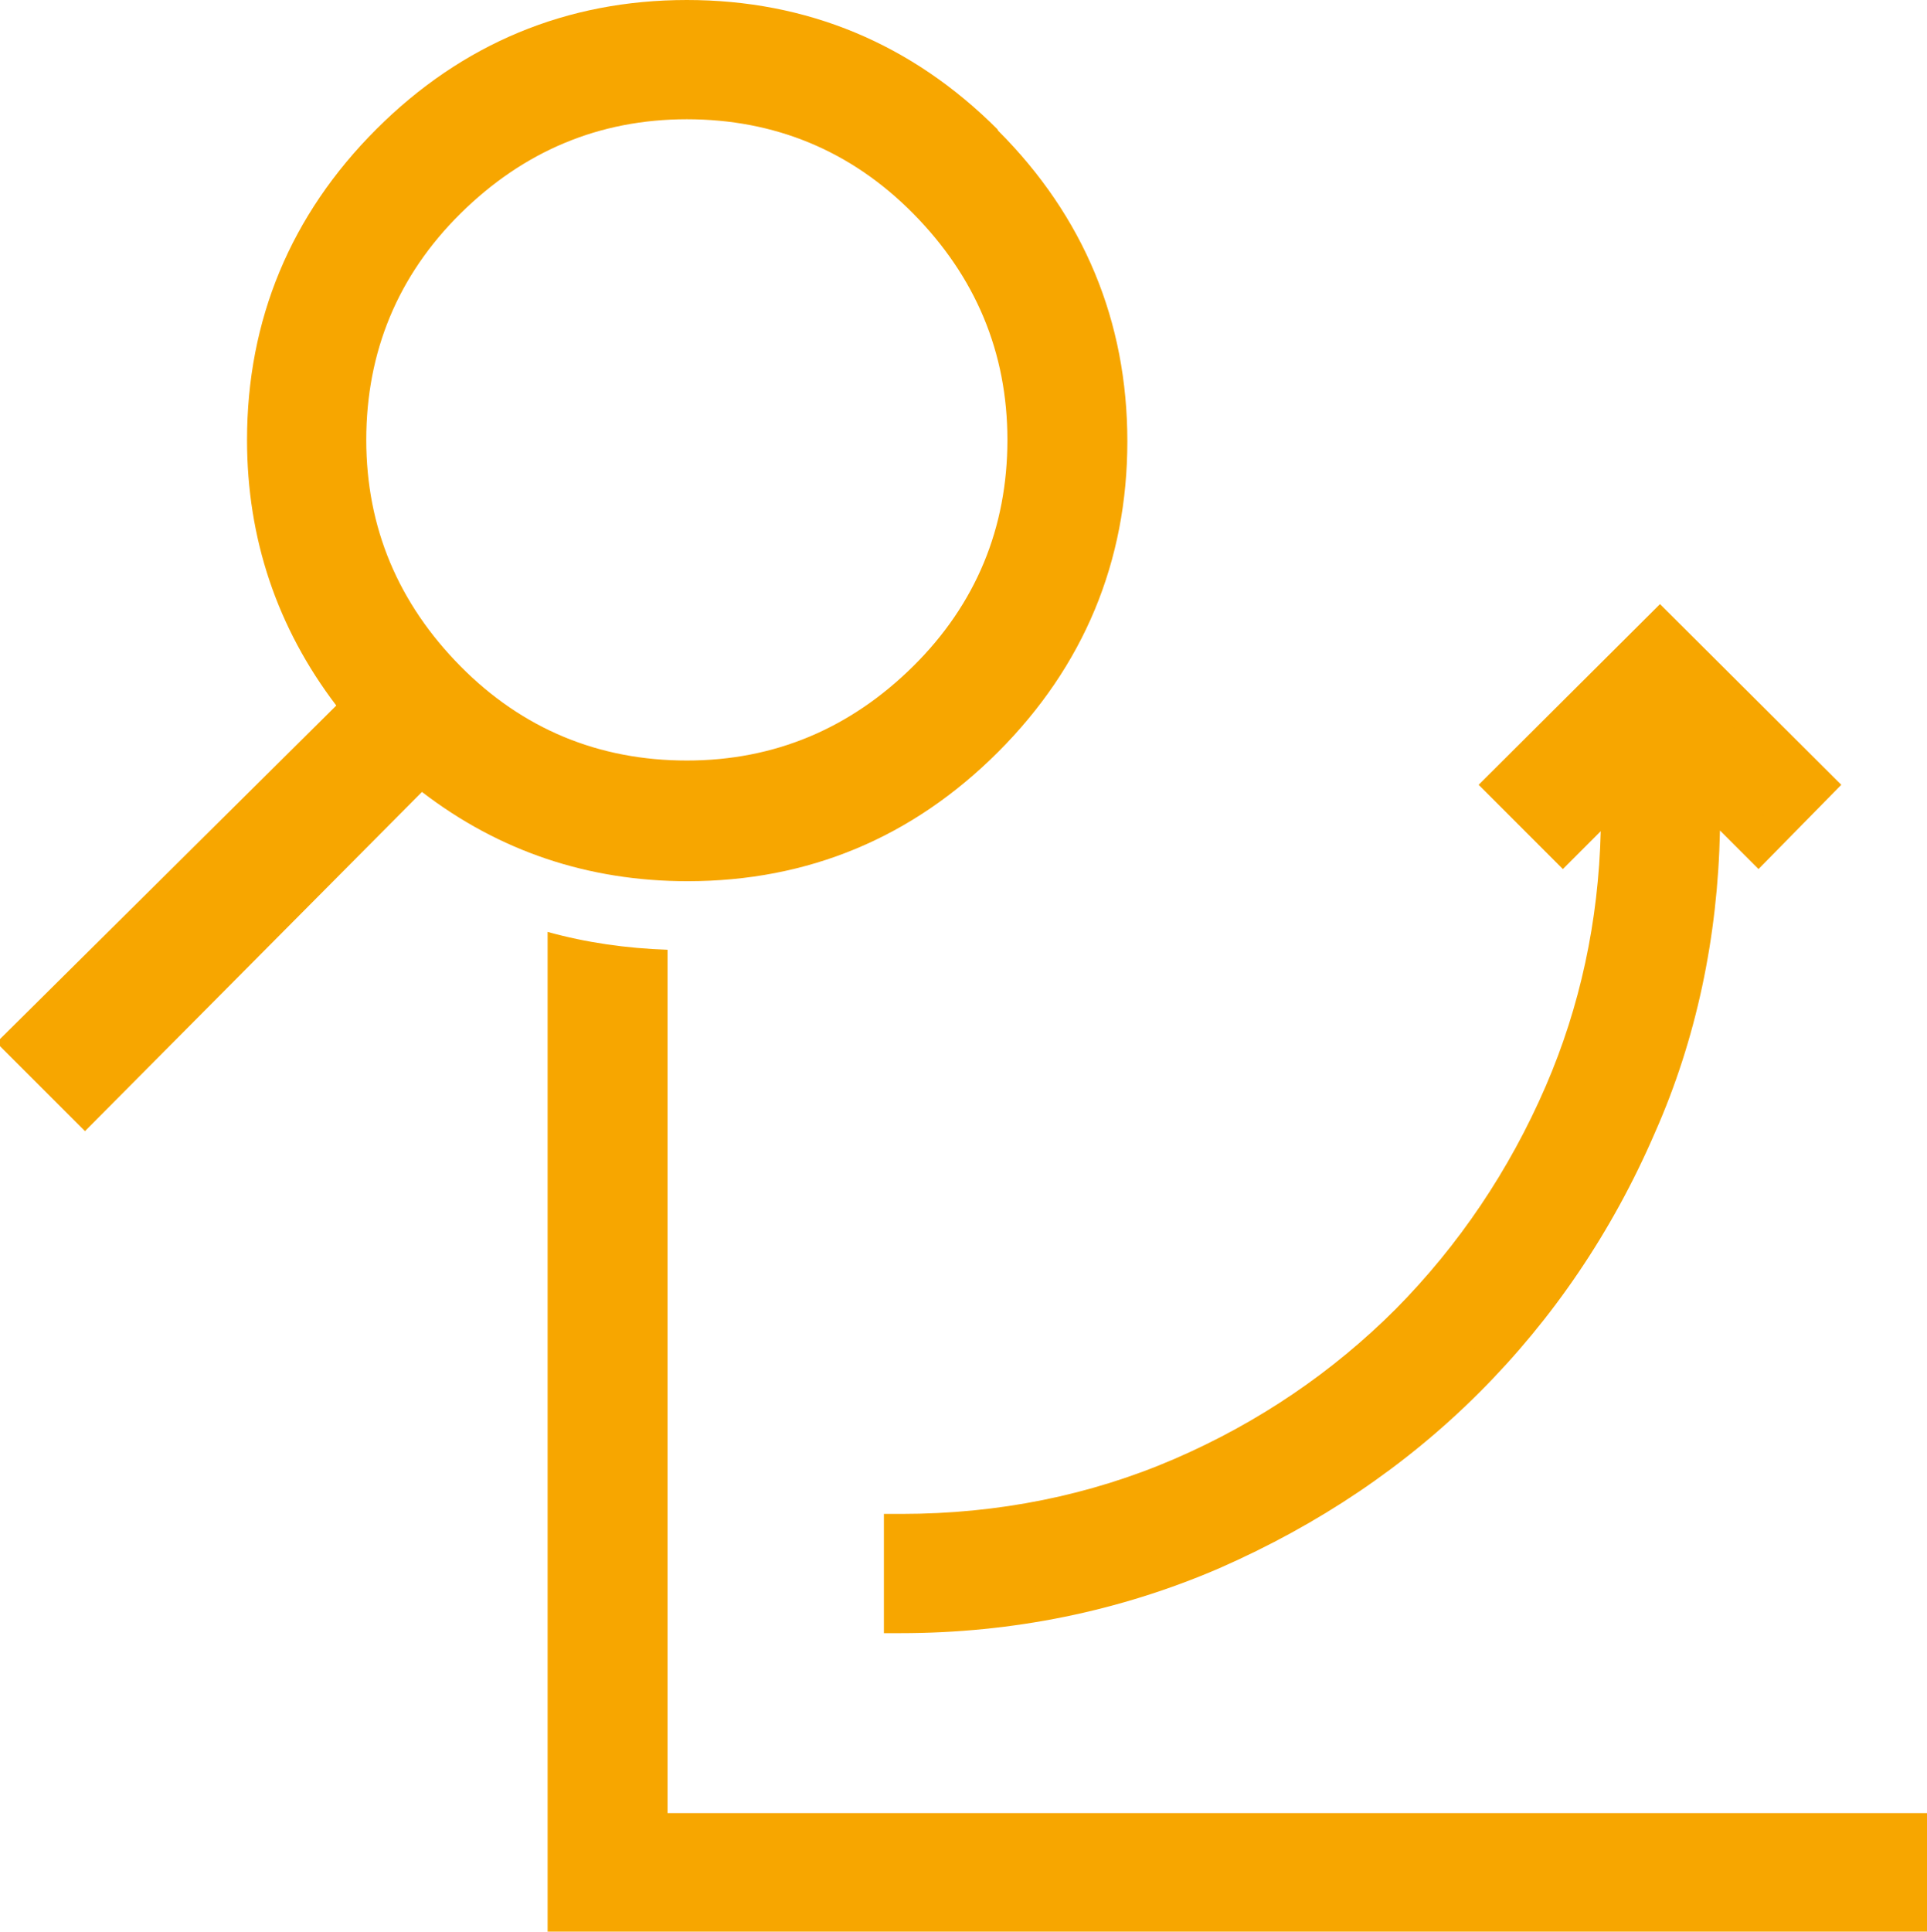
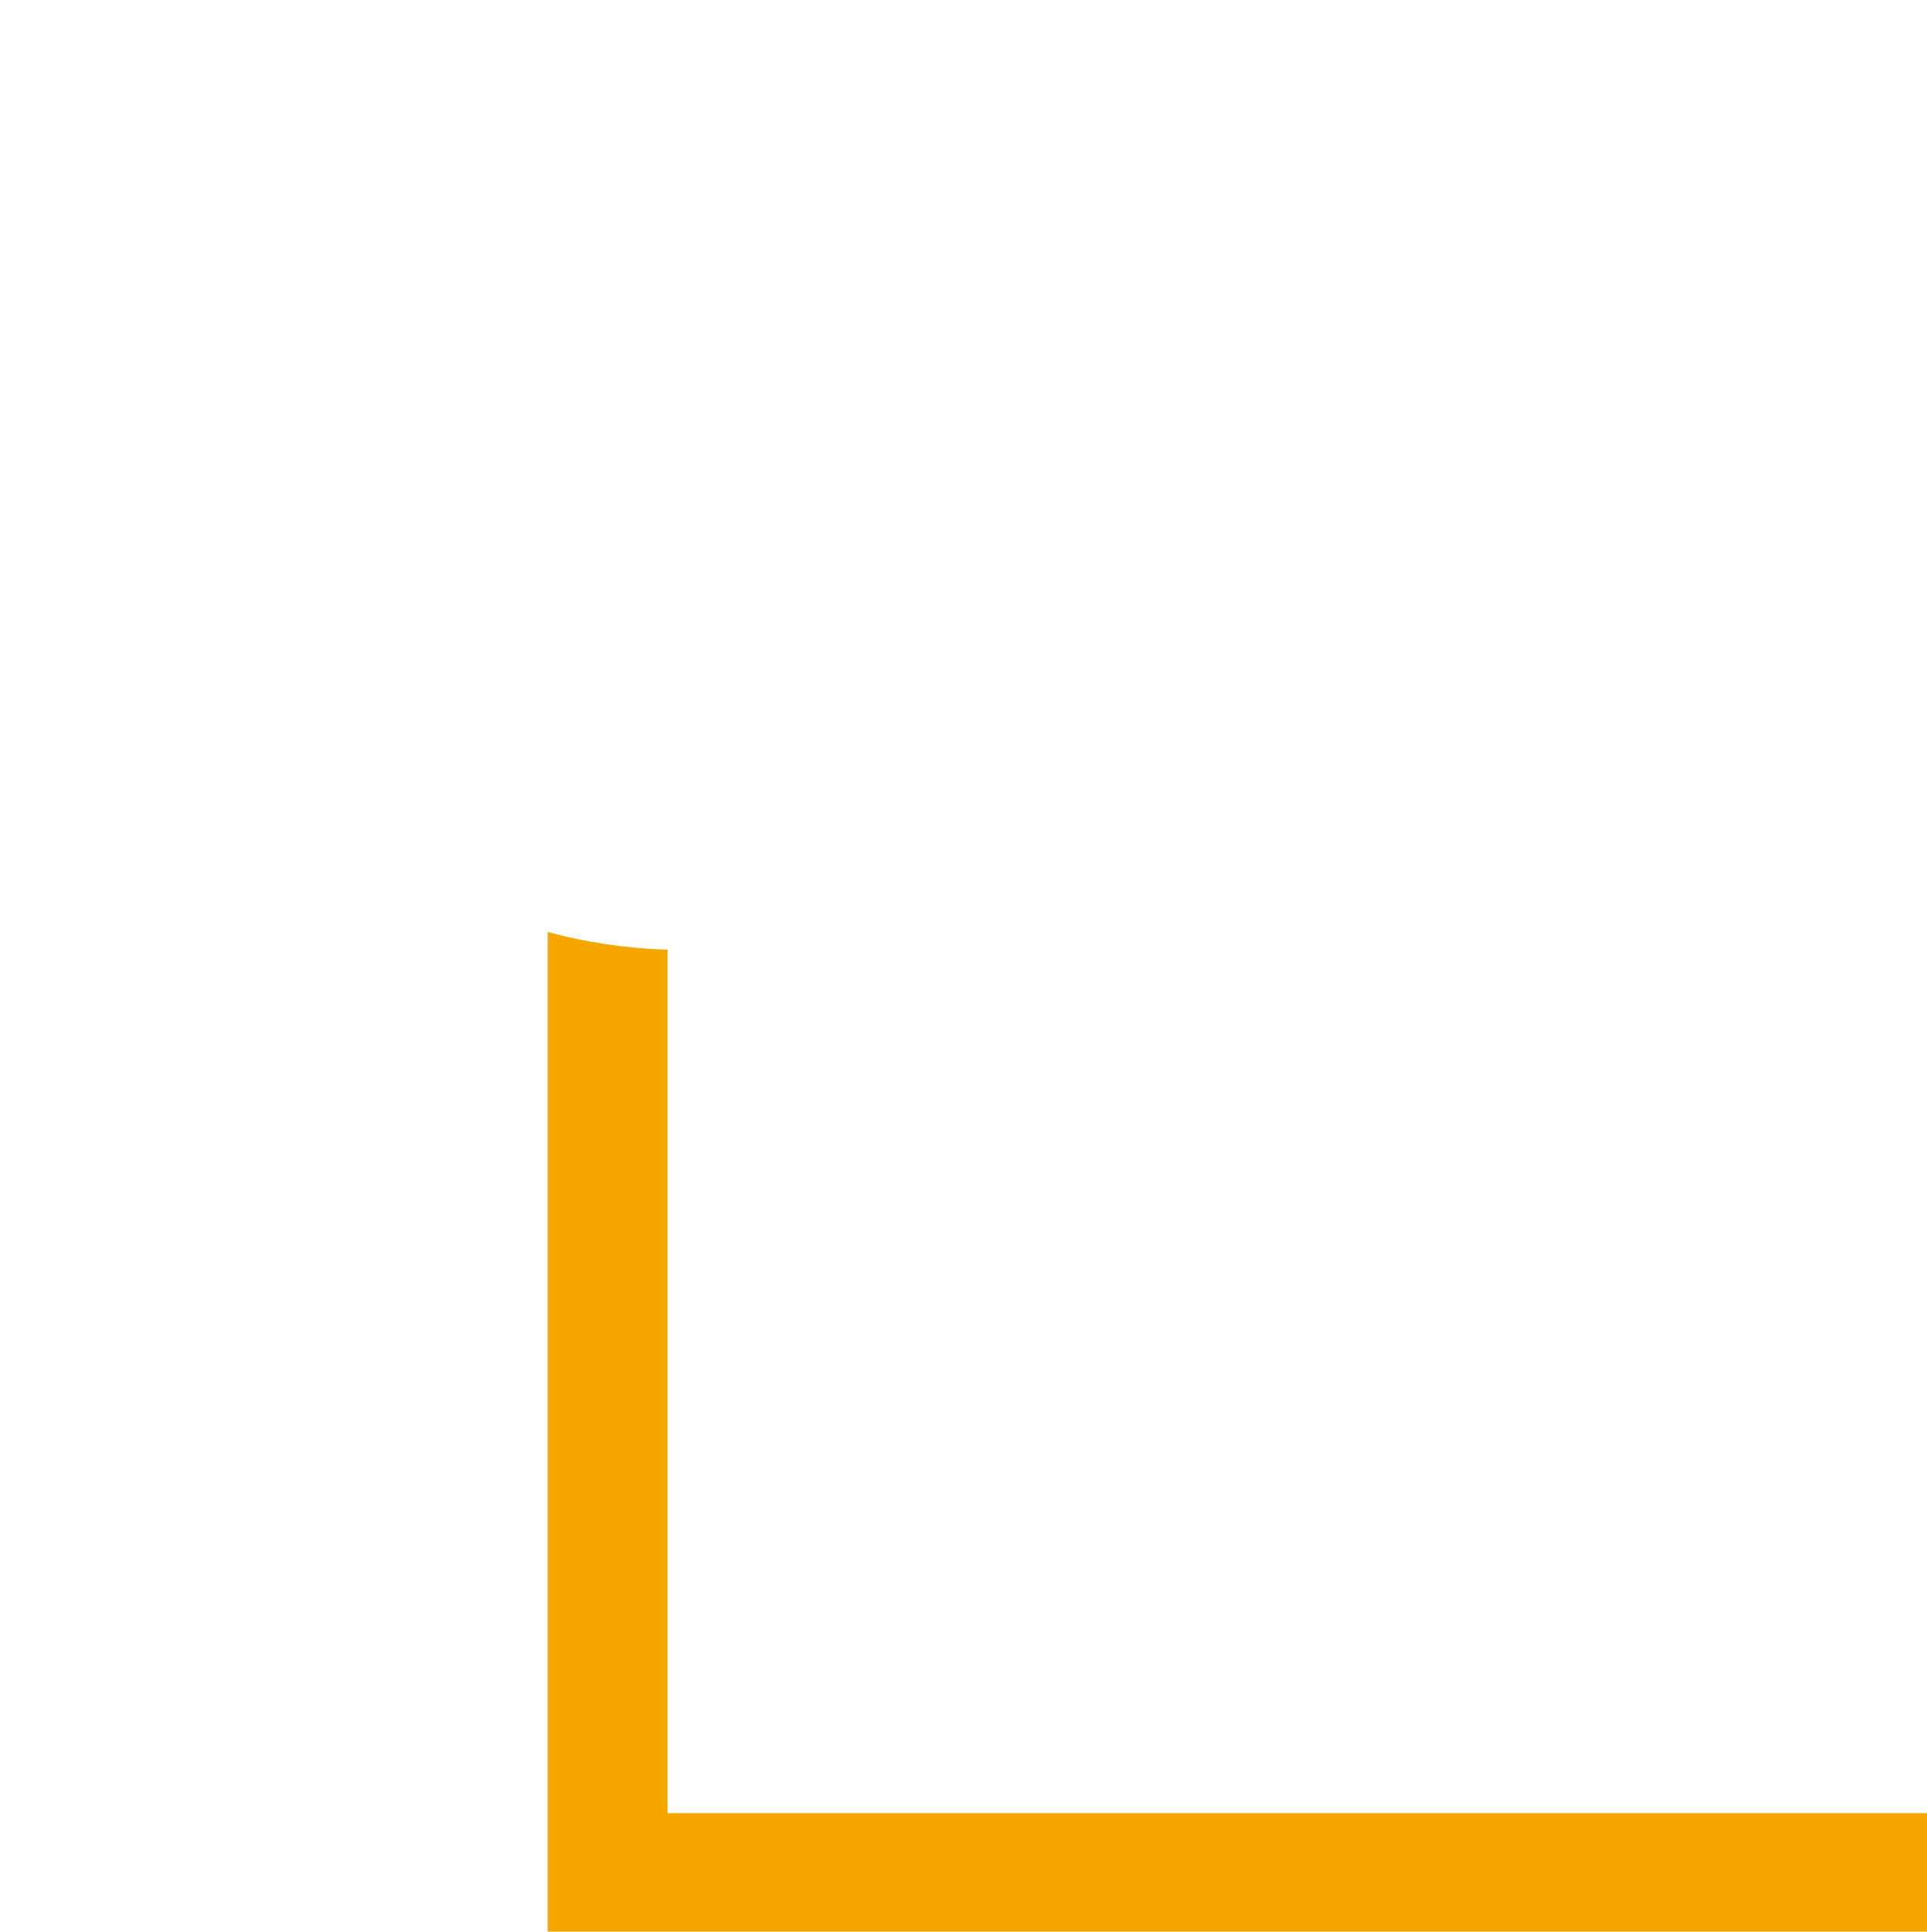
<svg xmlns="http://www.w3.org/2000/svg" id="Layer_1" version="1.1" viewBox="0 0 26.99 27.05">
  <defs>
    <style>
      .st0 {
        fill: #f7a600;
      }
    </style>
  </defs>
  <g>
-     <path class="st0" d="M12.63,21.44c1.39,0,2.7-.26,3.91-.79s2.27-1.24,3.18-2.15,1.62-1.98,2.15-3.19.8-2.52.8-3.91v-.35l-.78.78-.83-.83,2.19-2.18,2.19,2.18-.81.83-.78-.78v.35c0,1.55-.3,3.01-.89,4.37s-1.39,2.55-2.4,3.56-2.2,1.81-3.56,2.4-2.82.89-4.37.89v-1.18Z" />
-     <path class="st0" d="M12.63,22.87h-.25v-1.67h.25c1.35,0,2.64-.26,3.82-.77,1.18-.51,2.22-1.22,3.1-2.1.88-.89,1.59-1.94,2.1-3.12.48-1.11.74-2.31.77-3.57l-.53.53-1.18-1.18,2.54-2.53,2.54,2.53-1.16,1.18-.54-.54c-.03,1.49-.33,2.92-.91,4.23-.6,1.39-1.43,2.61-2.46,3.64-1.03,1.03-2.25,1.85-3.64,2.46-1.39.6-2.89.91-4.47.91ZM12.88,21.68v.69c1.42-.03,2.78-.32,4.03-.86,1.33-.58,2.5-1.37,3.48-2.35.98-.98,1.78-2.16,2.35-3.48.58-1.32.87-2.76.87-4.28v-.94l1.02,1.02.47-.48-1.85-1.84-1.84,1.84.49.48,1.02-1.02v.94c0,1.42-.27,2.77-.82,4.01-.54,1.23-1.28,2.33-2.21,3.27-.92.93-2.02,1.67-3.26,2.21-1.17.5-2.43.77-3.76.8Z" />
-   </g>
-   <path class="st0" d="M13.97,1.81C12.77.61,11.3,0,9.62,0s-3.15.61-4.35,1.81c-1.2,1.2-1.81,2.67-1.81,4.35,0,1.38.42,2.63,1.25,3.72L-.05,14.6l1.24,1.24,4.72-4.75c1.08.83,2.33,1.25,3.72,1.25,1.69,0,3.15-.61,4.35-1.81s1.81-2.67,1.81-4.35-.61-3.15-1.81-4.35ZM14.11,6.16c0,1.23-.44,2.3-1.32,3.17s-1.94,1.32-3.17,1.32-2.3-.44-3.17-1.32-1.32-1.94-1.32-3.17.44-2.3,1.32-3.17,1.94-1.32,3.17-1.32,2.3.44,3.17,1.32,1.32,1.94,1.32,3.17Z" />
+     </g>
  <path class="st0" d="M9.35,25.38v-12.08c-.58-.02-1.14-.1-1.68-.25v14.01h19.37v-1.67H9.35Z" />
</svg>